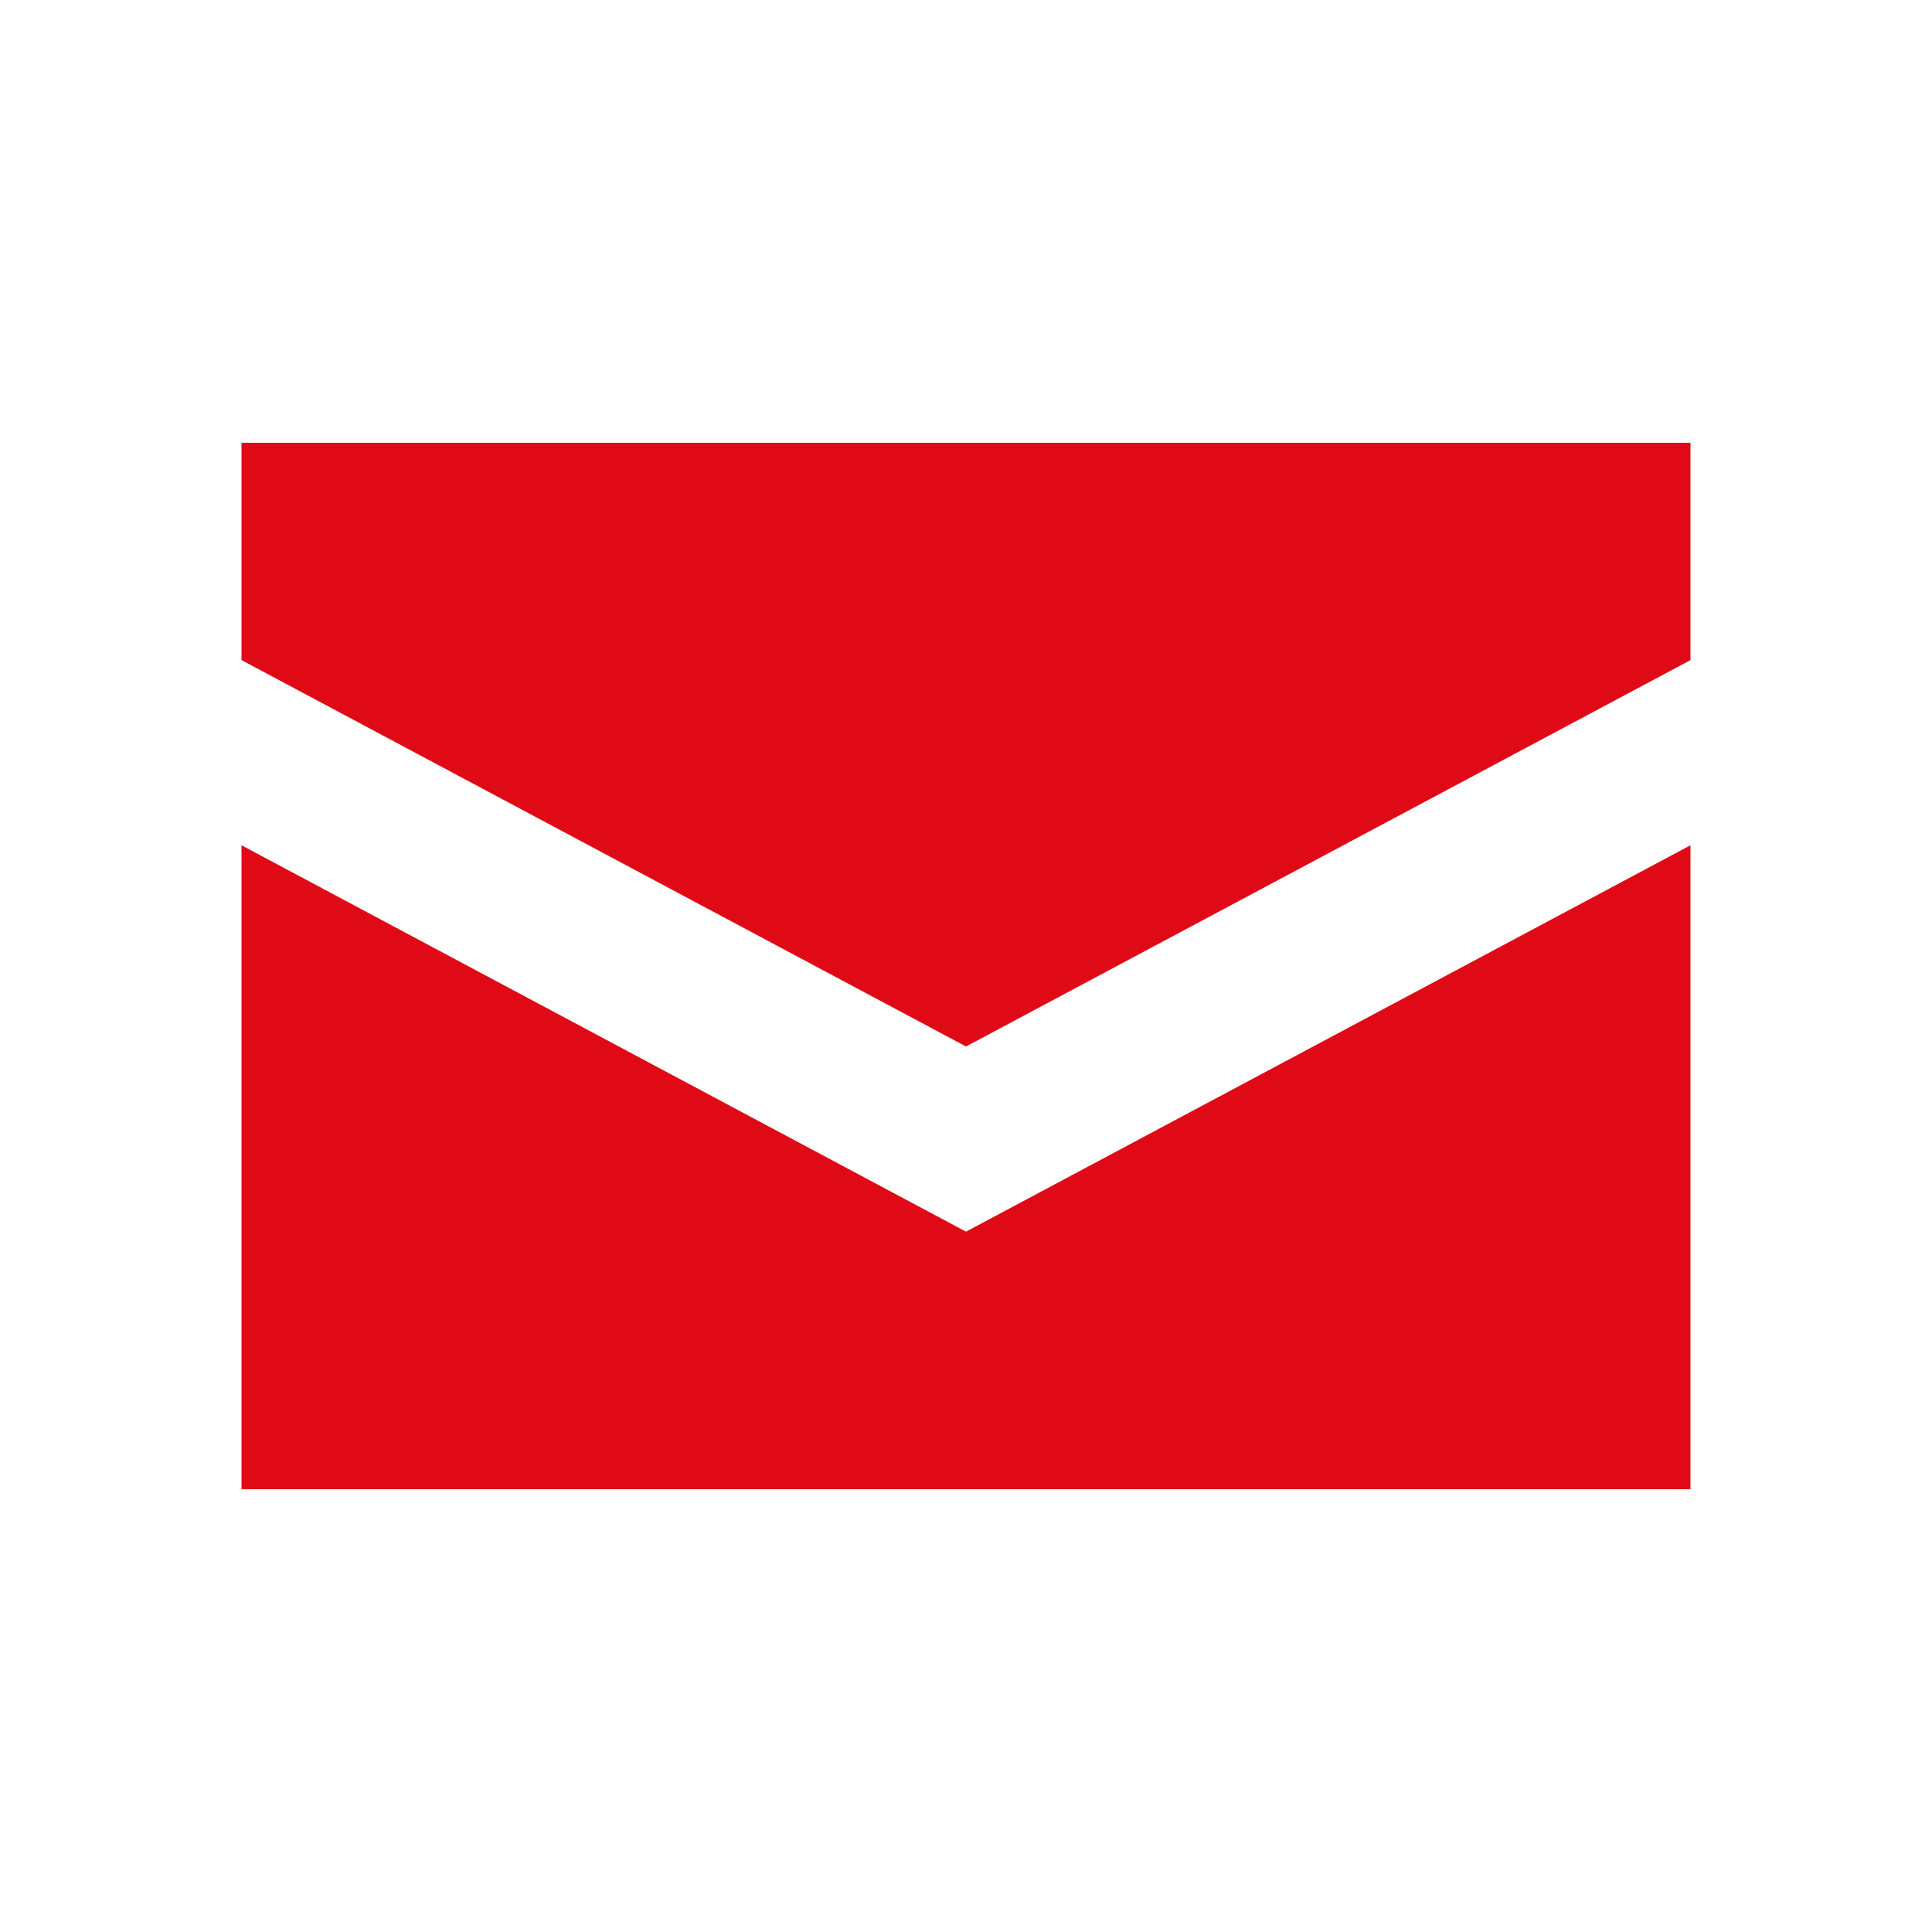
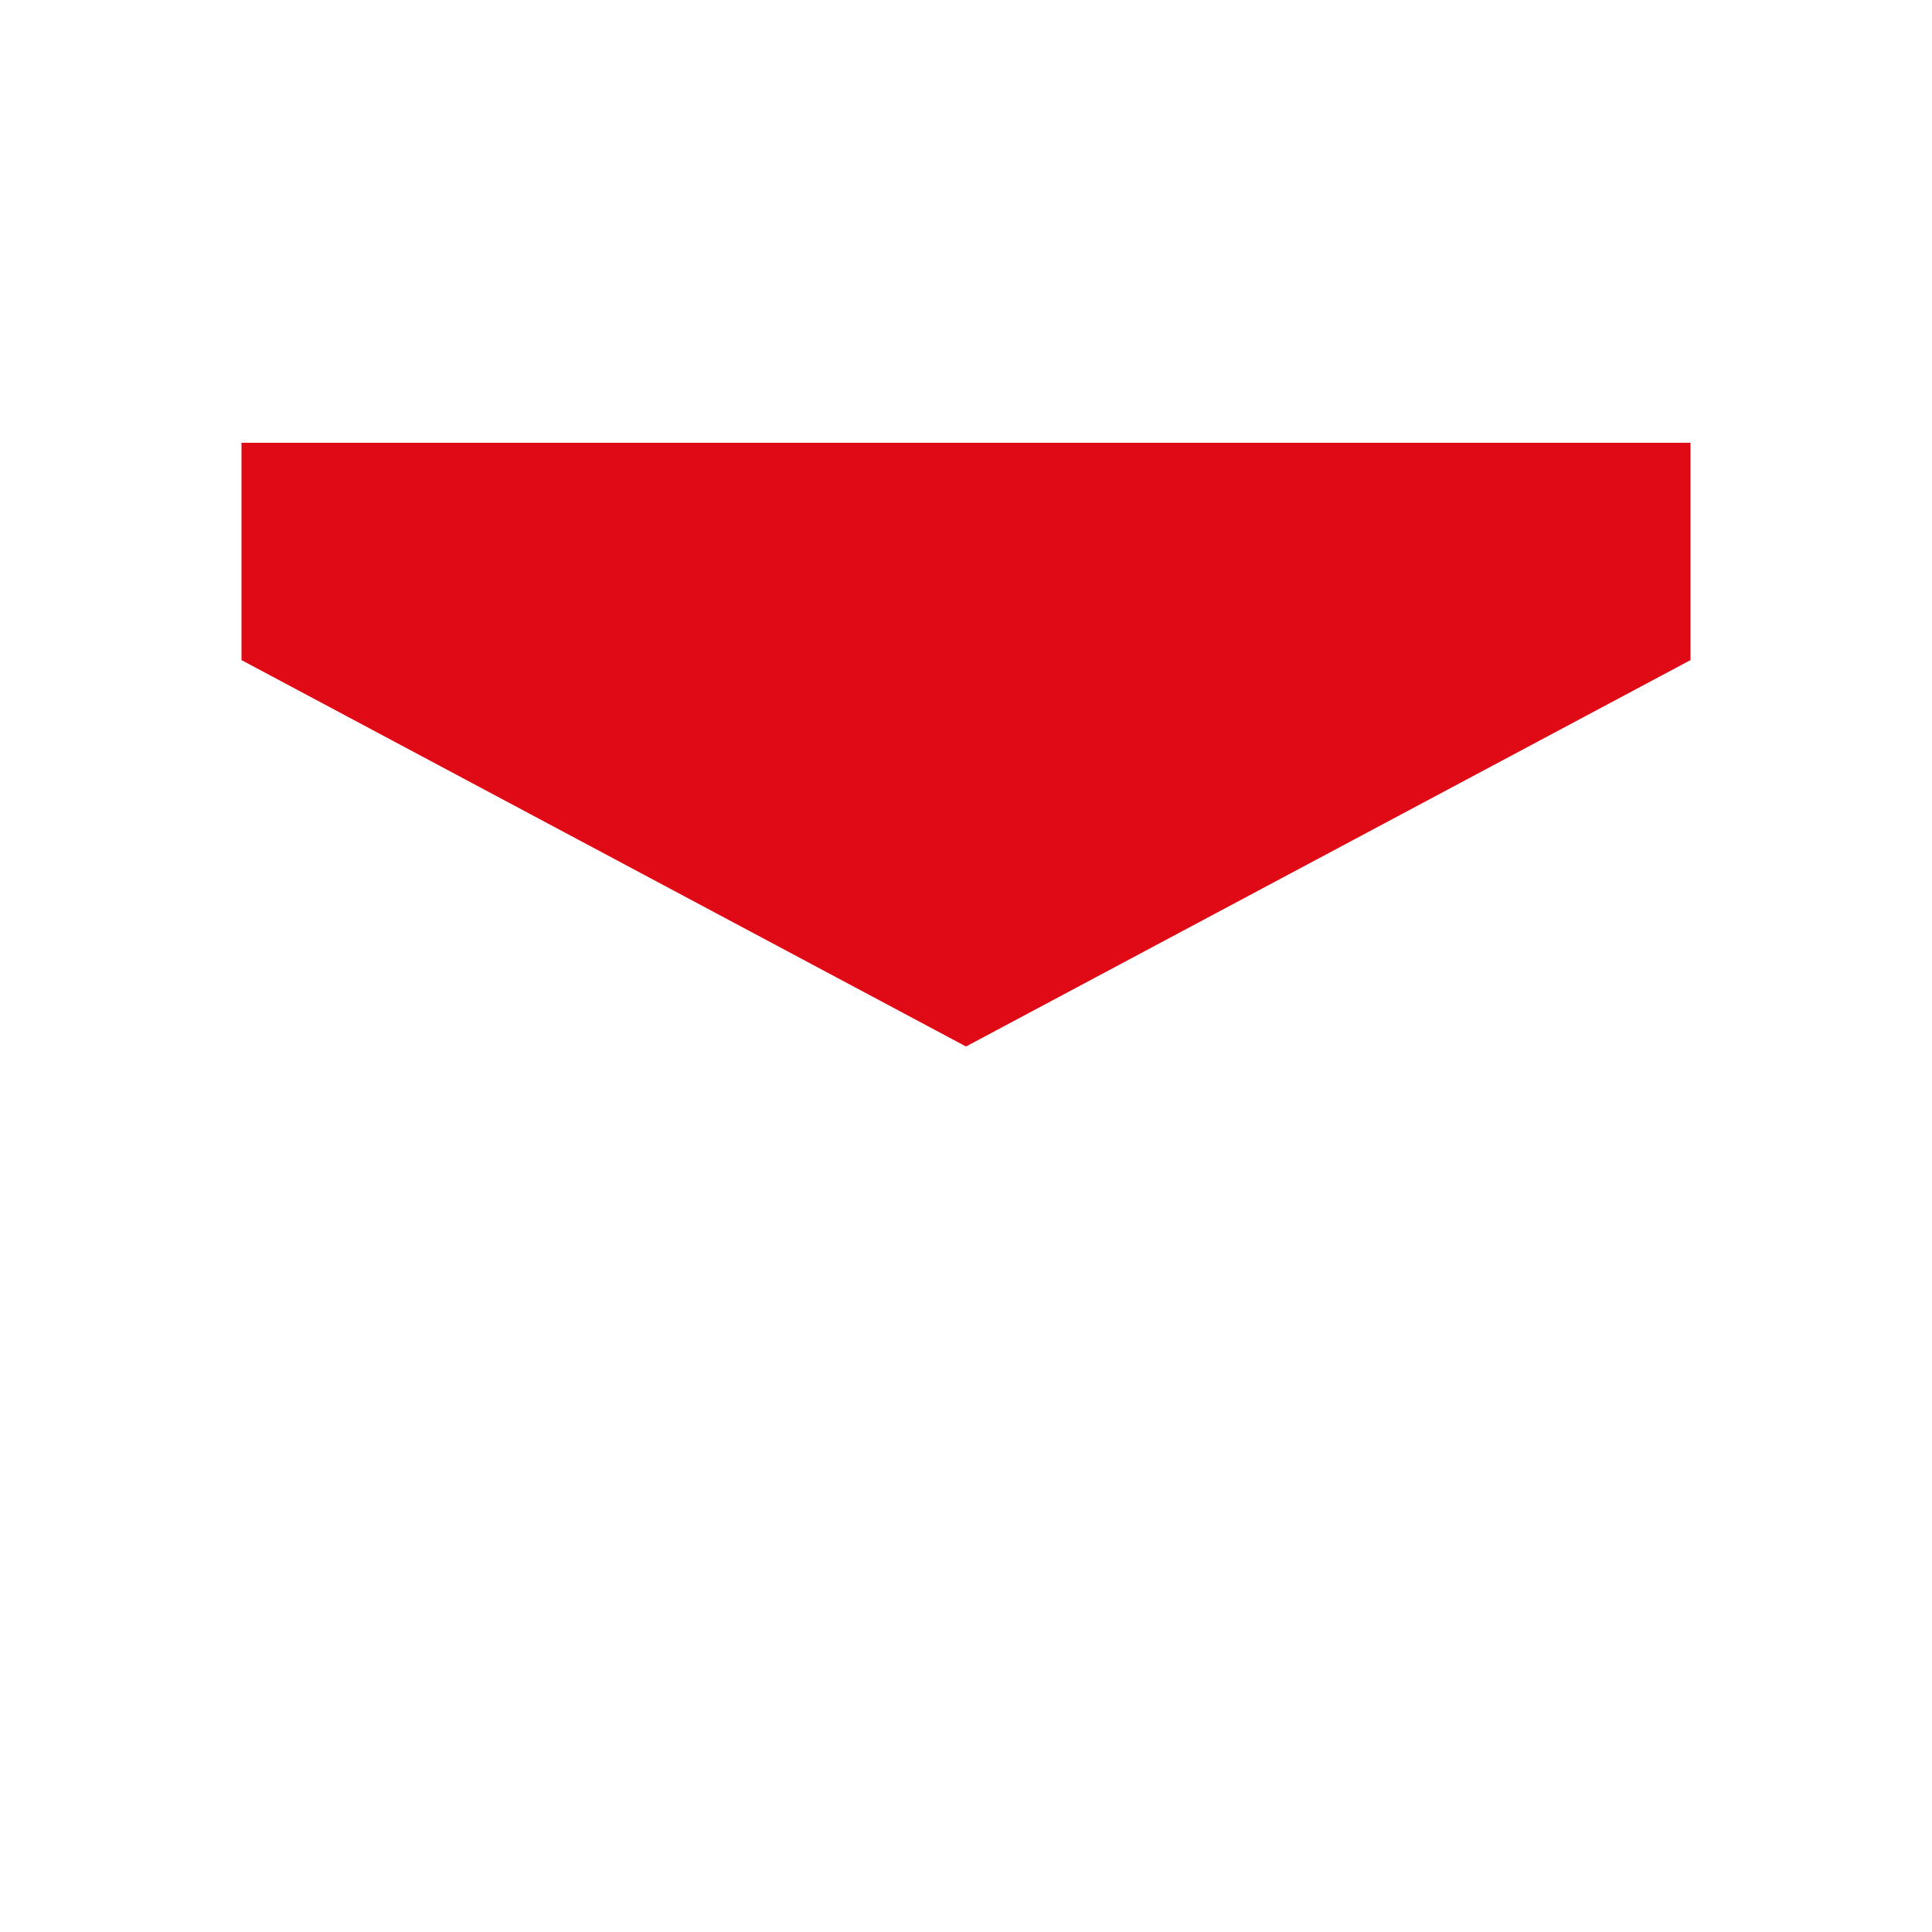
<svg xmlns="http://www.w3.org/2000/svg" version="1.1" id="Layer_1" x="0px" y="0px" viewBox="0 0 24 24" style="enable-background:new 0 0 24 24;" xml:space="preserve">
  <style type="text/css">
	.st0{fill:#E00A16;}
</style>
  <g>
    <polygon class="st0" points="12,13 21,8.2 21,5.5 3,5.5 3,8.2  " />
-     <polygon class="st0" points="12,15.3 3,10.5 3,18.5 21,18.5 21,10.5  " />
  </g>
</svg>